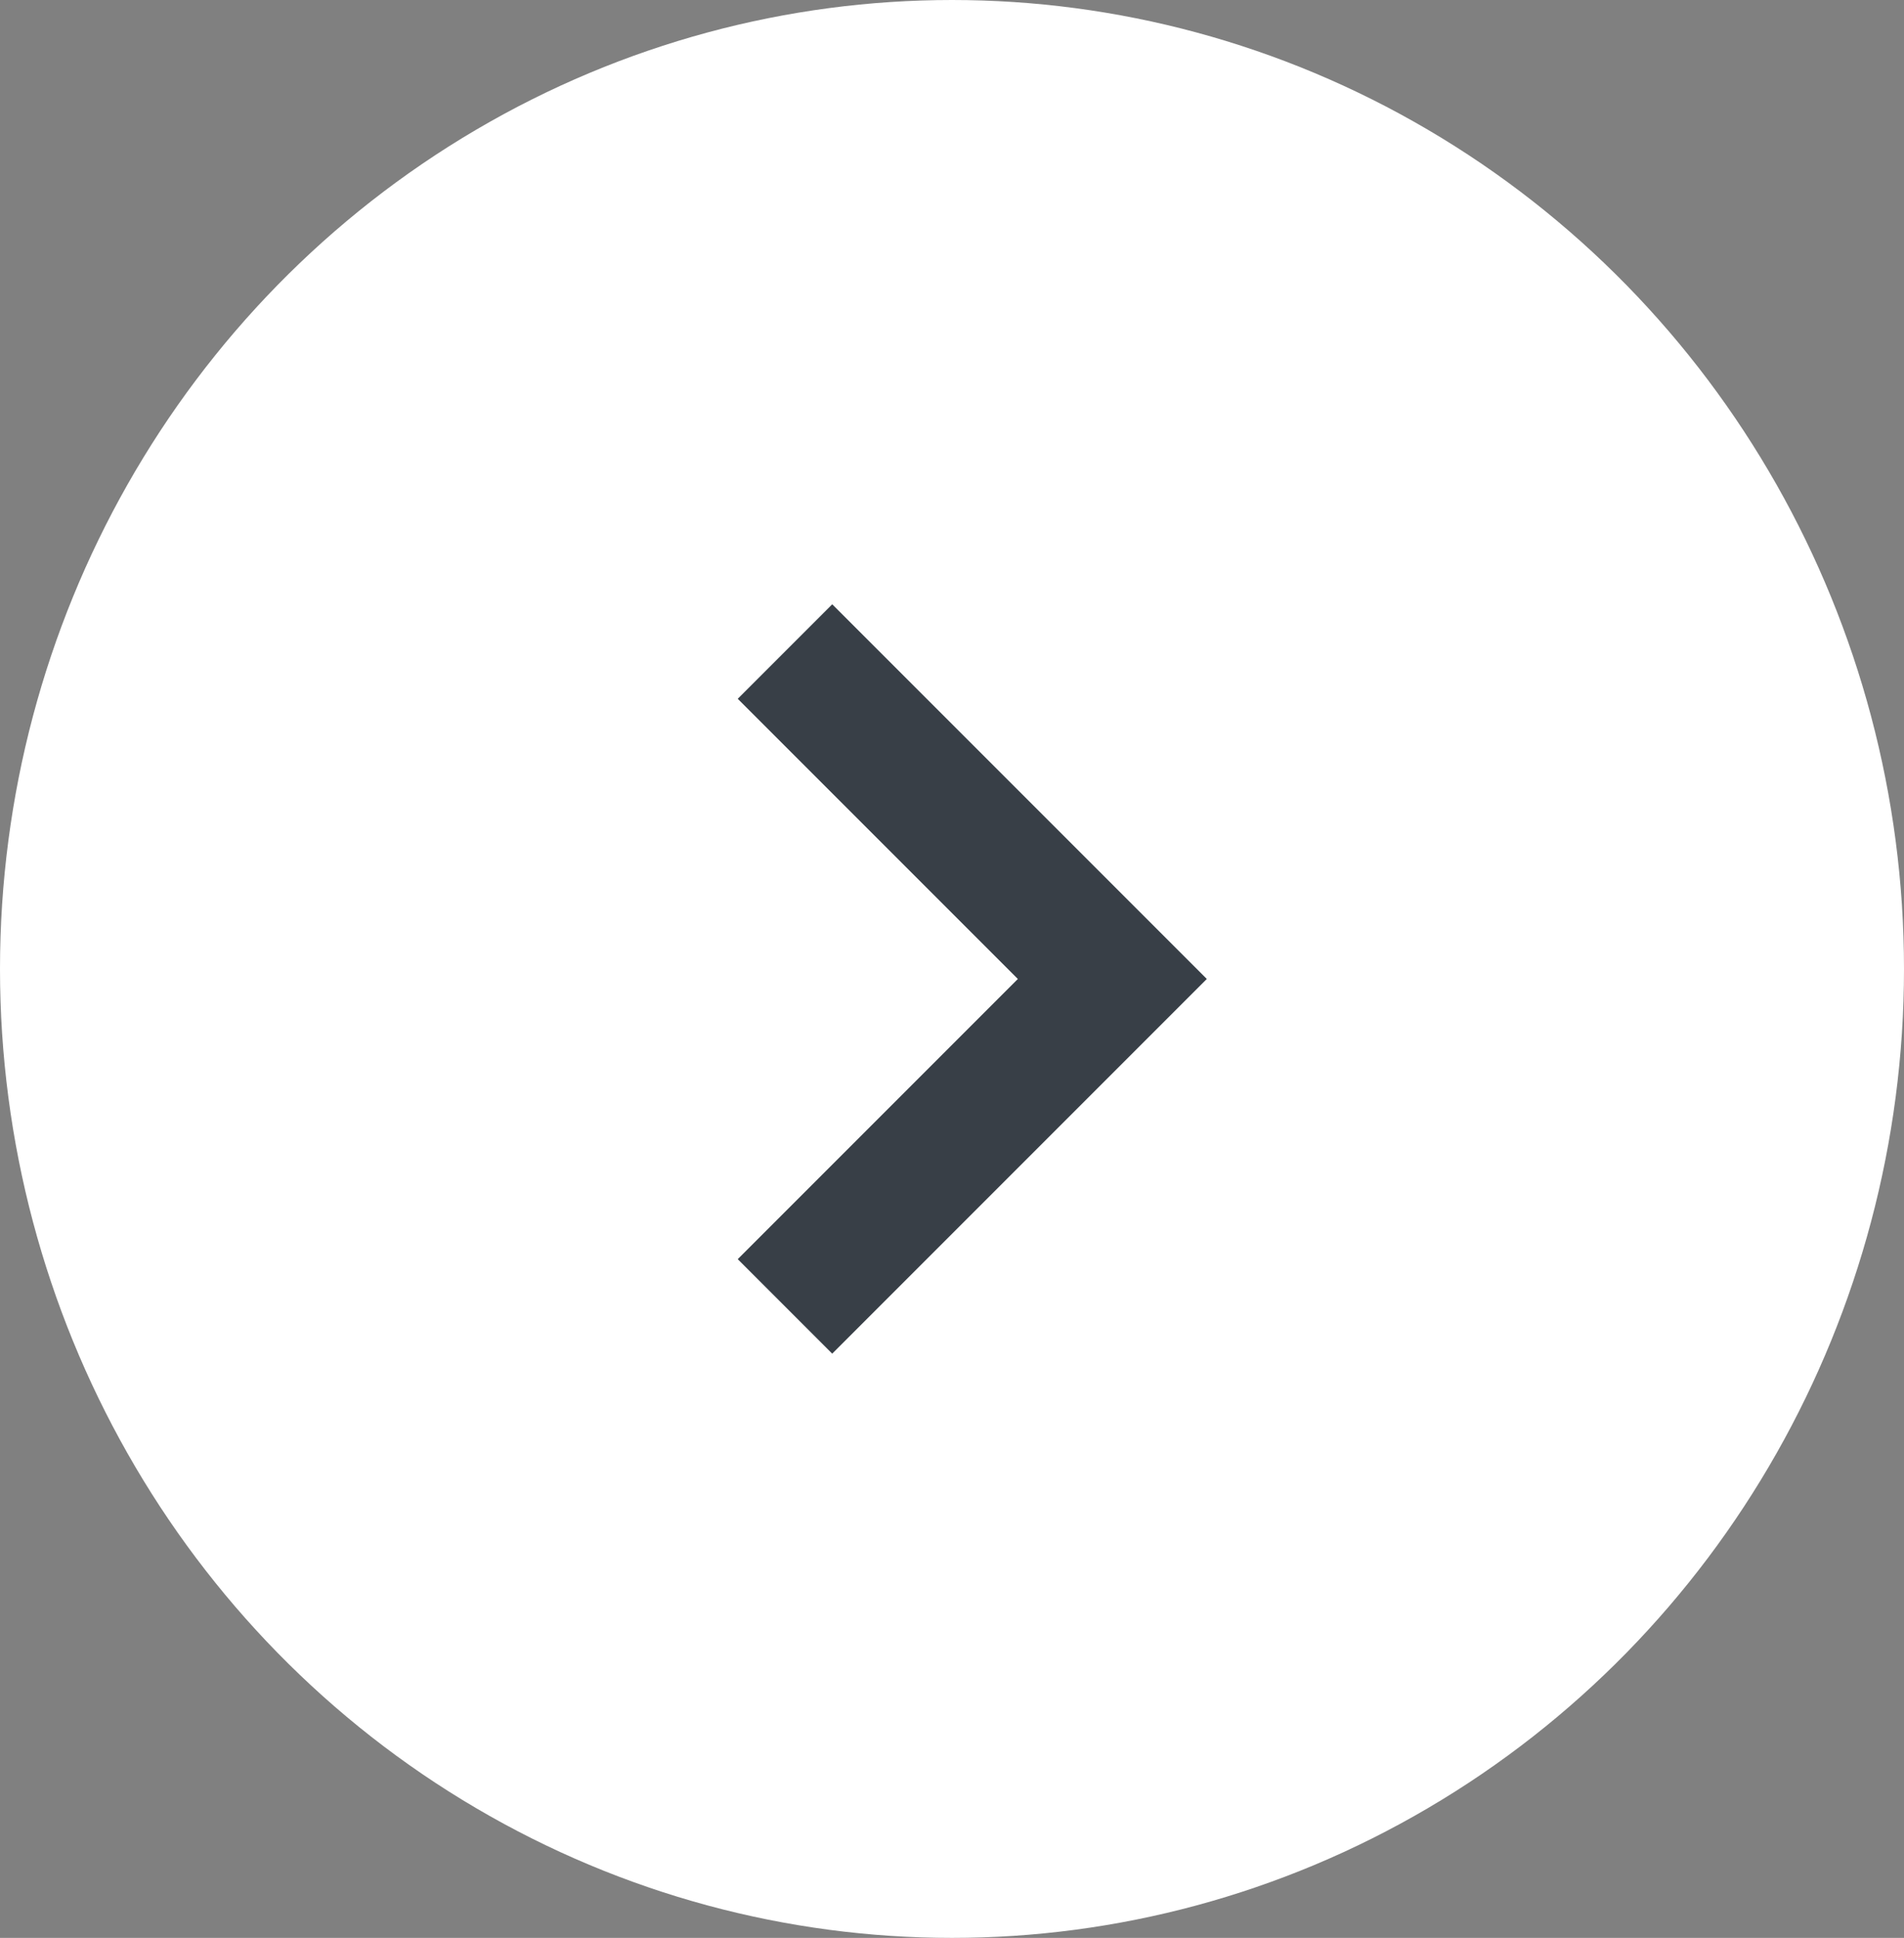
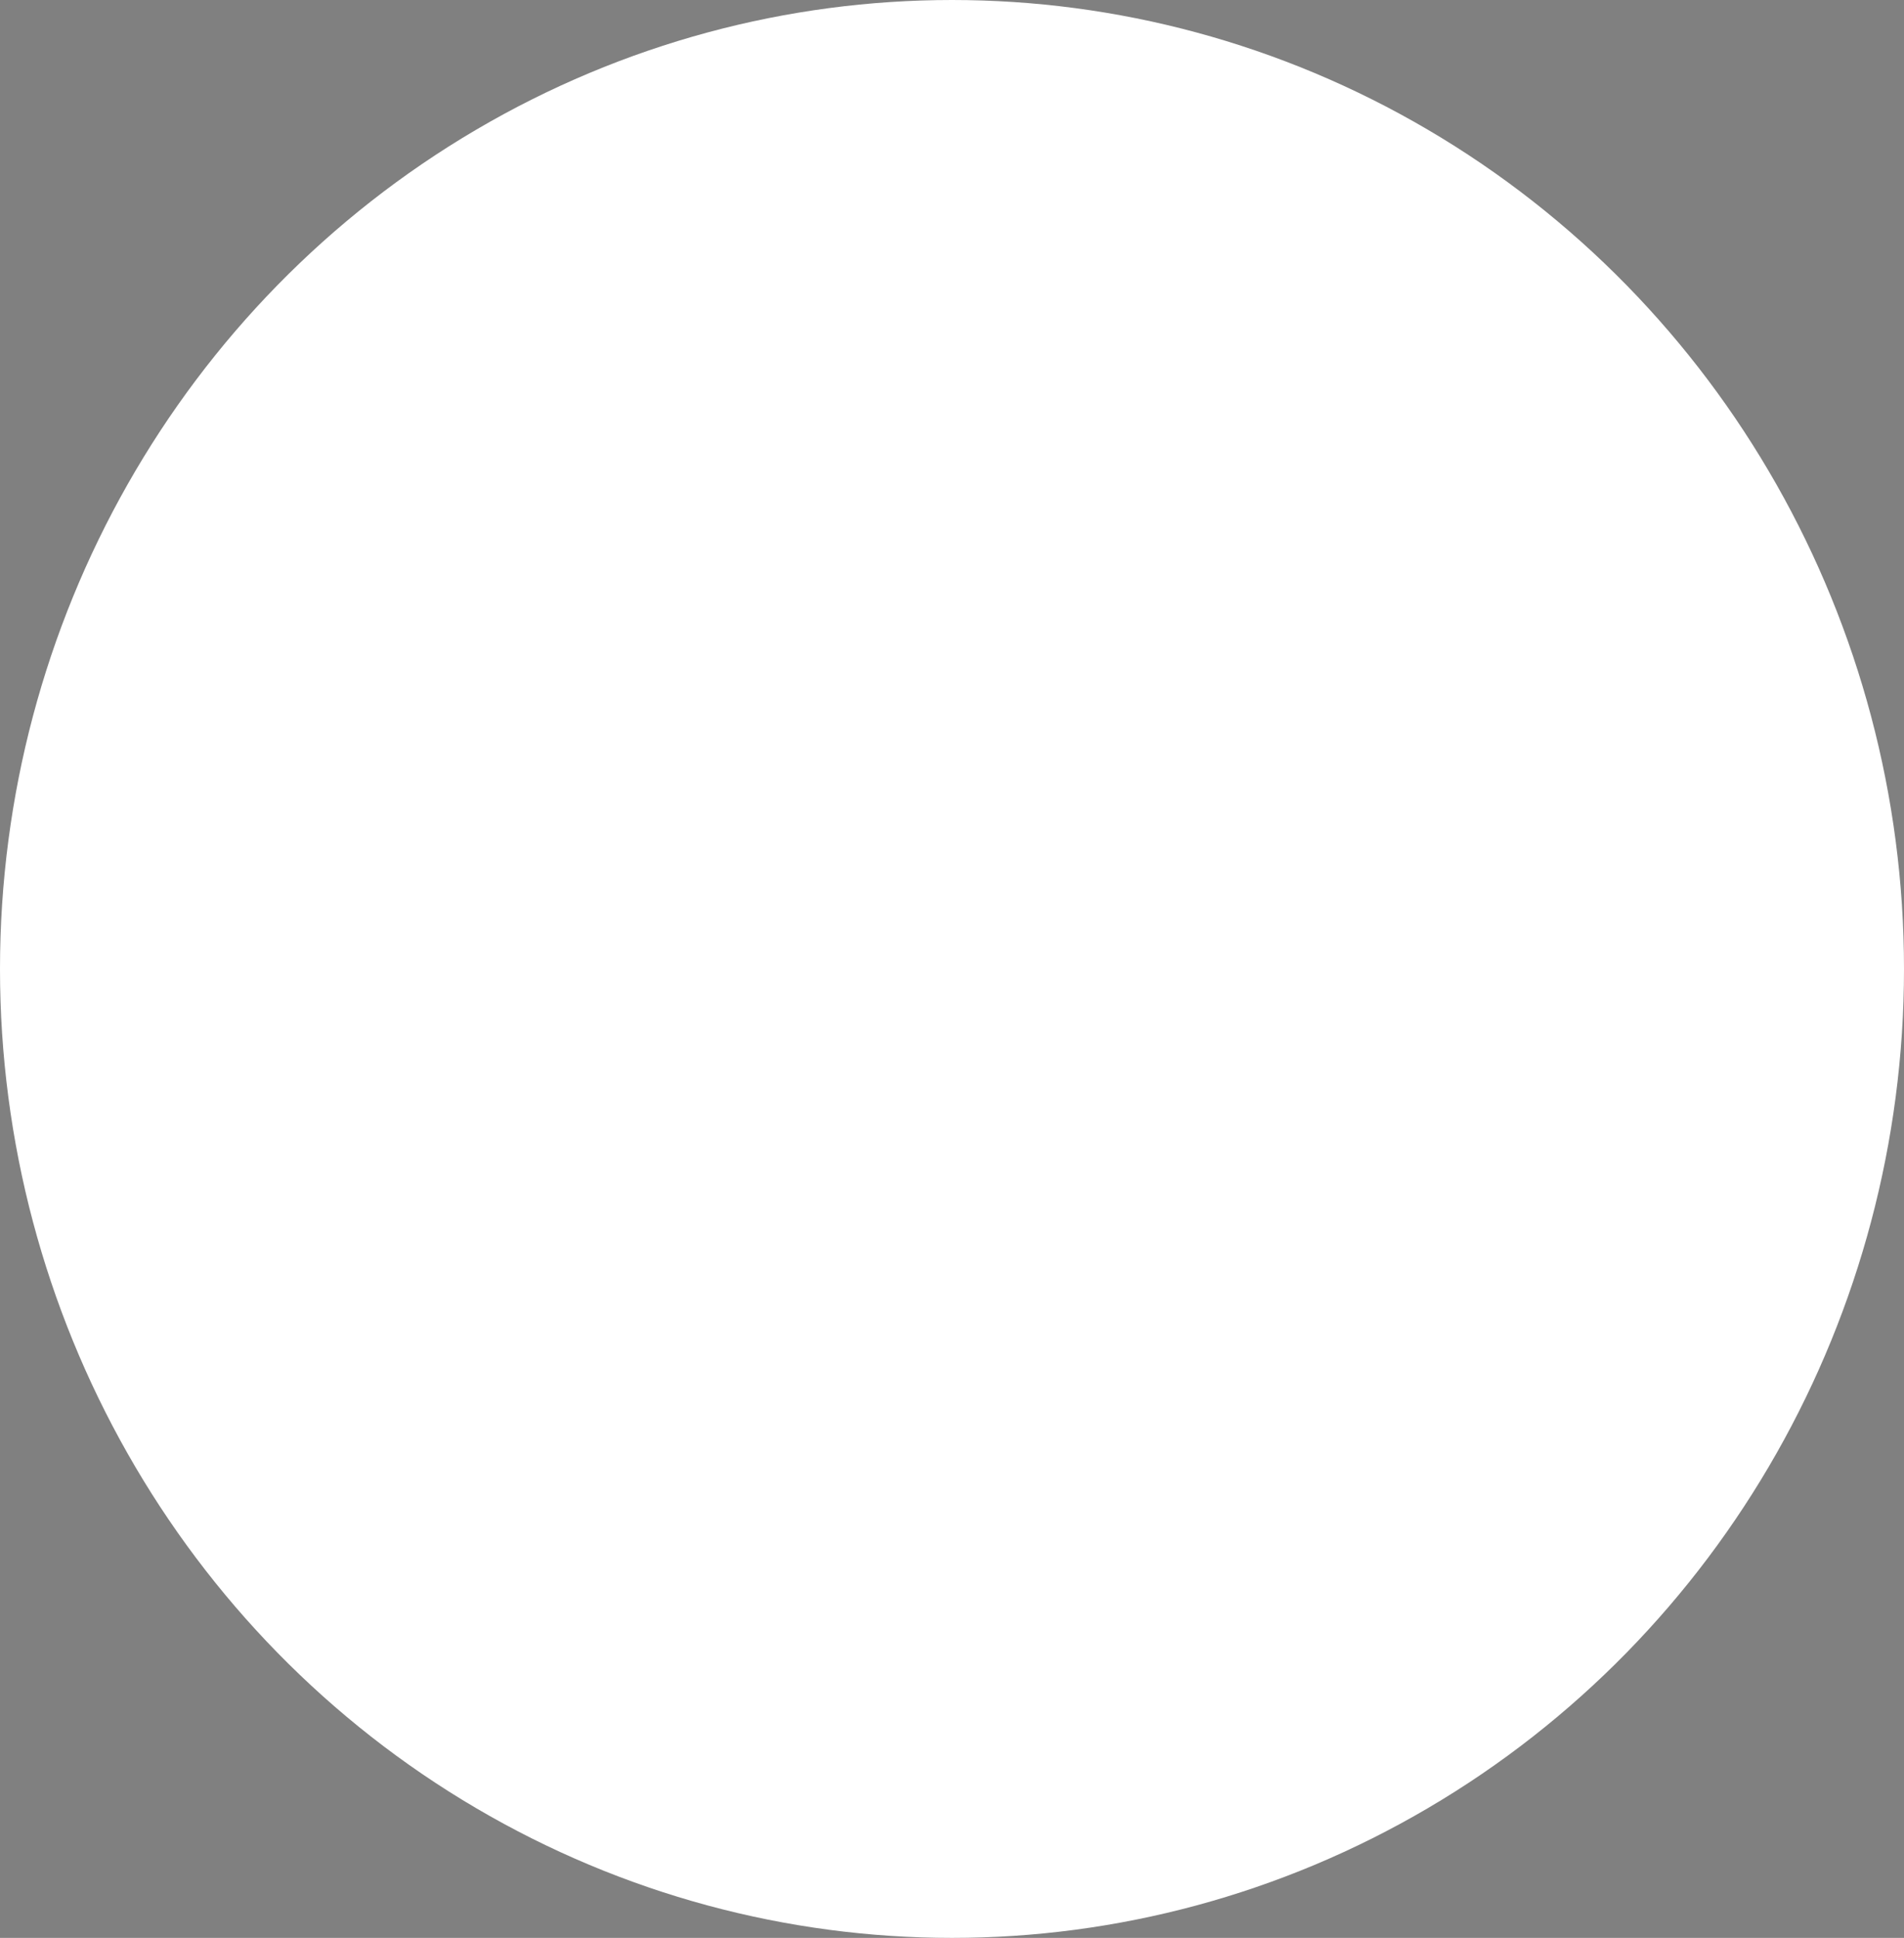
<svg xmlns="http://www.w3.org/2000/svg" version="1.1" id="Layer_1" x="0px" y="0px" viewBox="0 0 57 58" style="enable-background:new 0 0 57 58;" xml:space="preserve">
  <rect x="0" y="0" width="57" height="58" fill="#808080" stroke="none" />
  <style type="text/css">
	.st0{fill:#FFFFFF;}
	.st1{fill:none;stroke:#383F47;stroke-width:4;}
</style>
  <g id="Group_3480" transform="translate(-439.5 -1684.5)">
    <g transform="matrix(1, 0, 0, 1, 439.5, 1684.5)">
      <ellipse id="Ellipse_403-2_00000154420082110858073050000004976959419046941329_" class="st0" cx="28.5" cy="29" rx="28.5" ry="29" />
    </g>
-     <path id="Path_1371" class="st1" d="M463,1704l9.8,9.8l-9.8,9.8" />
  </g>
</svg>